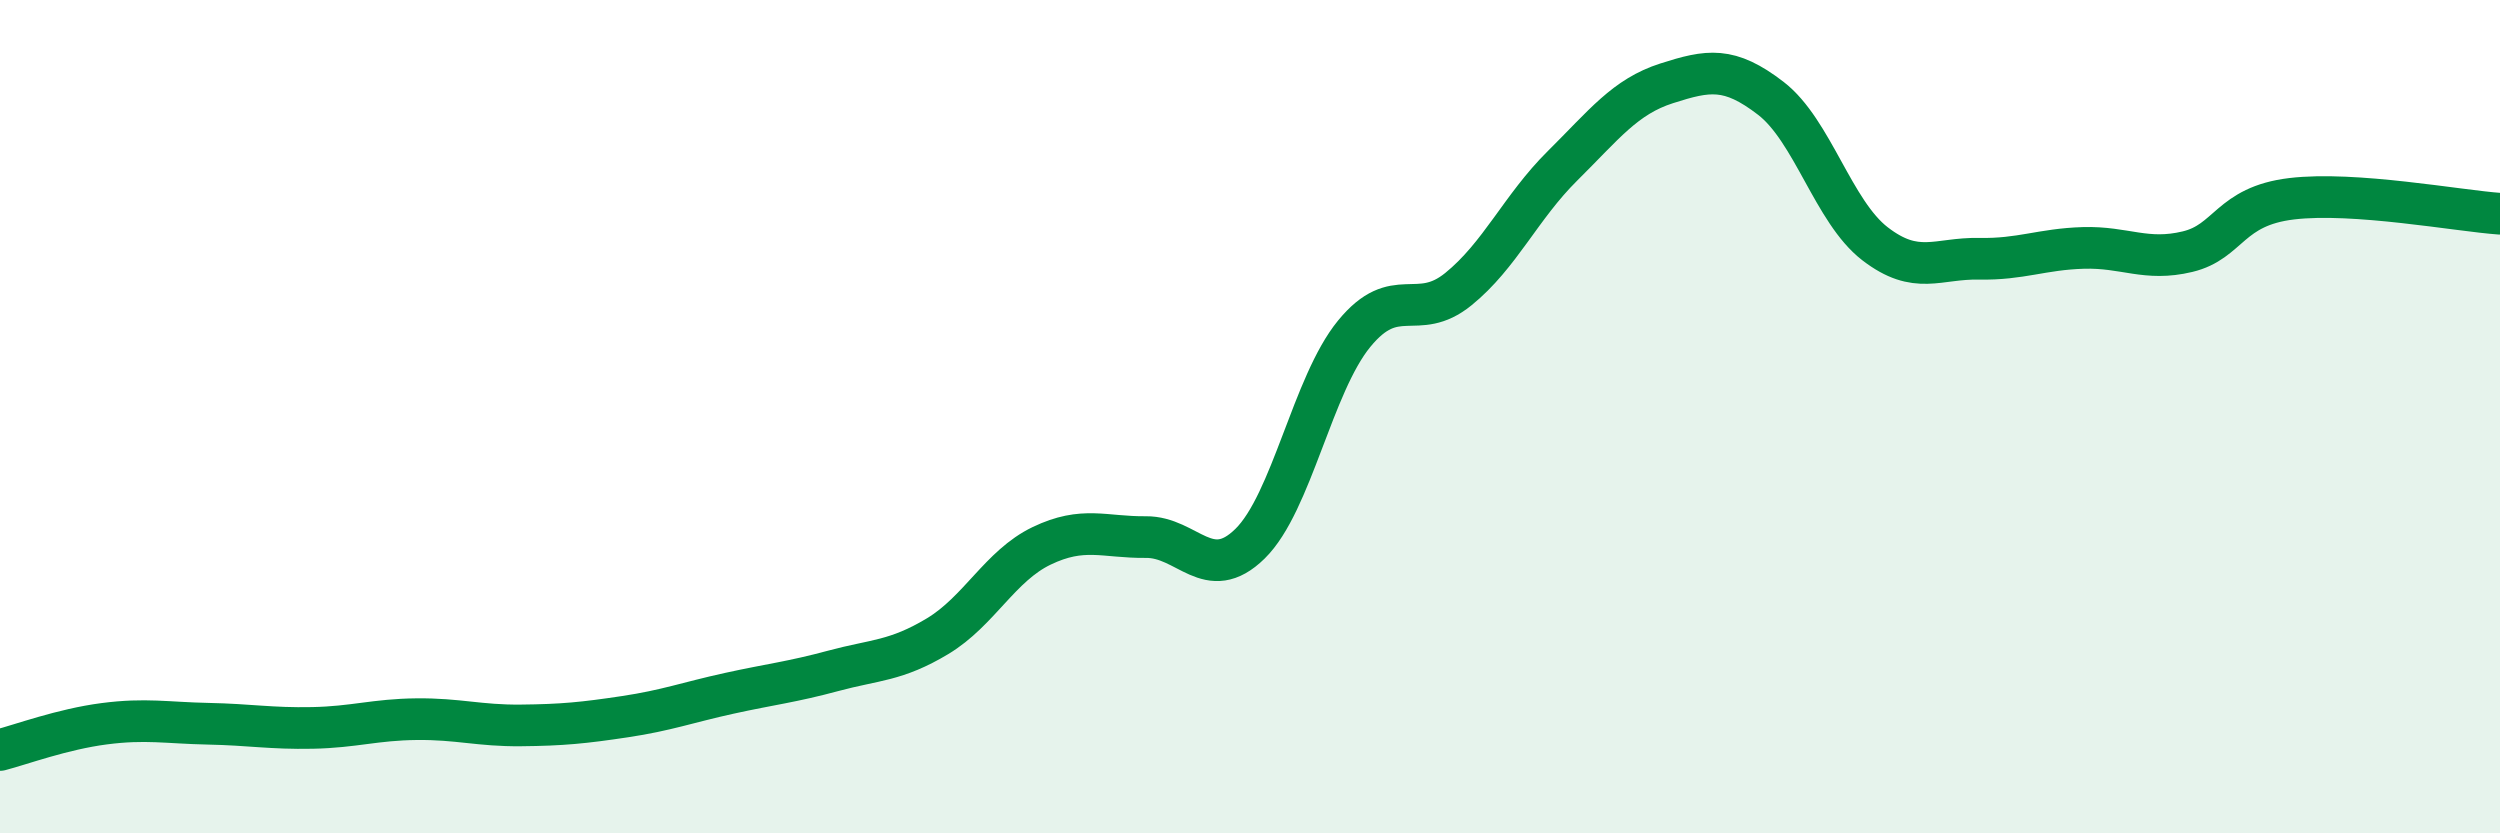
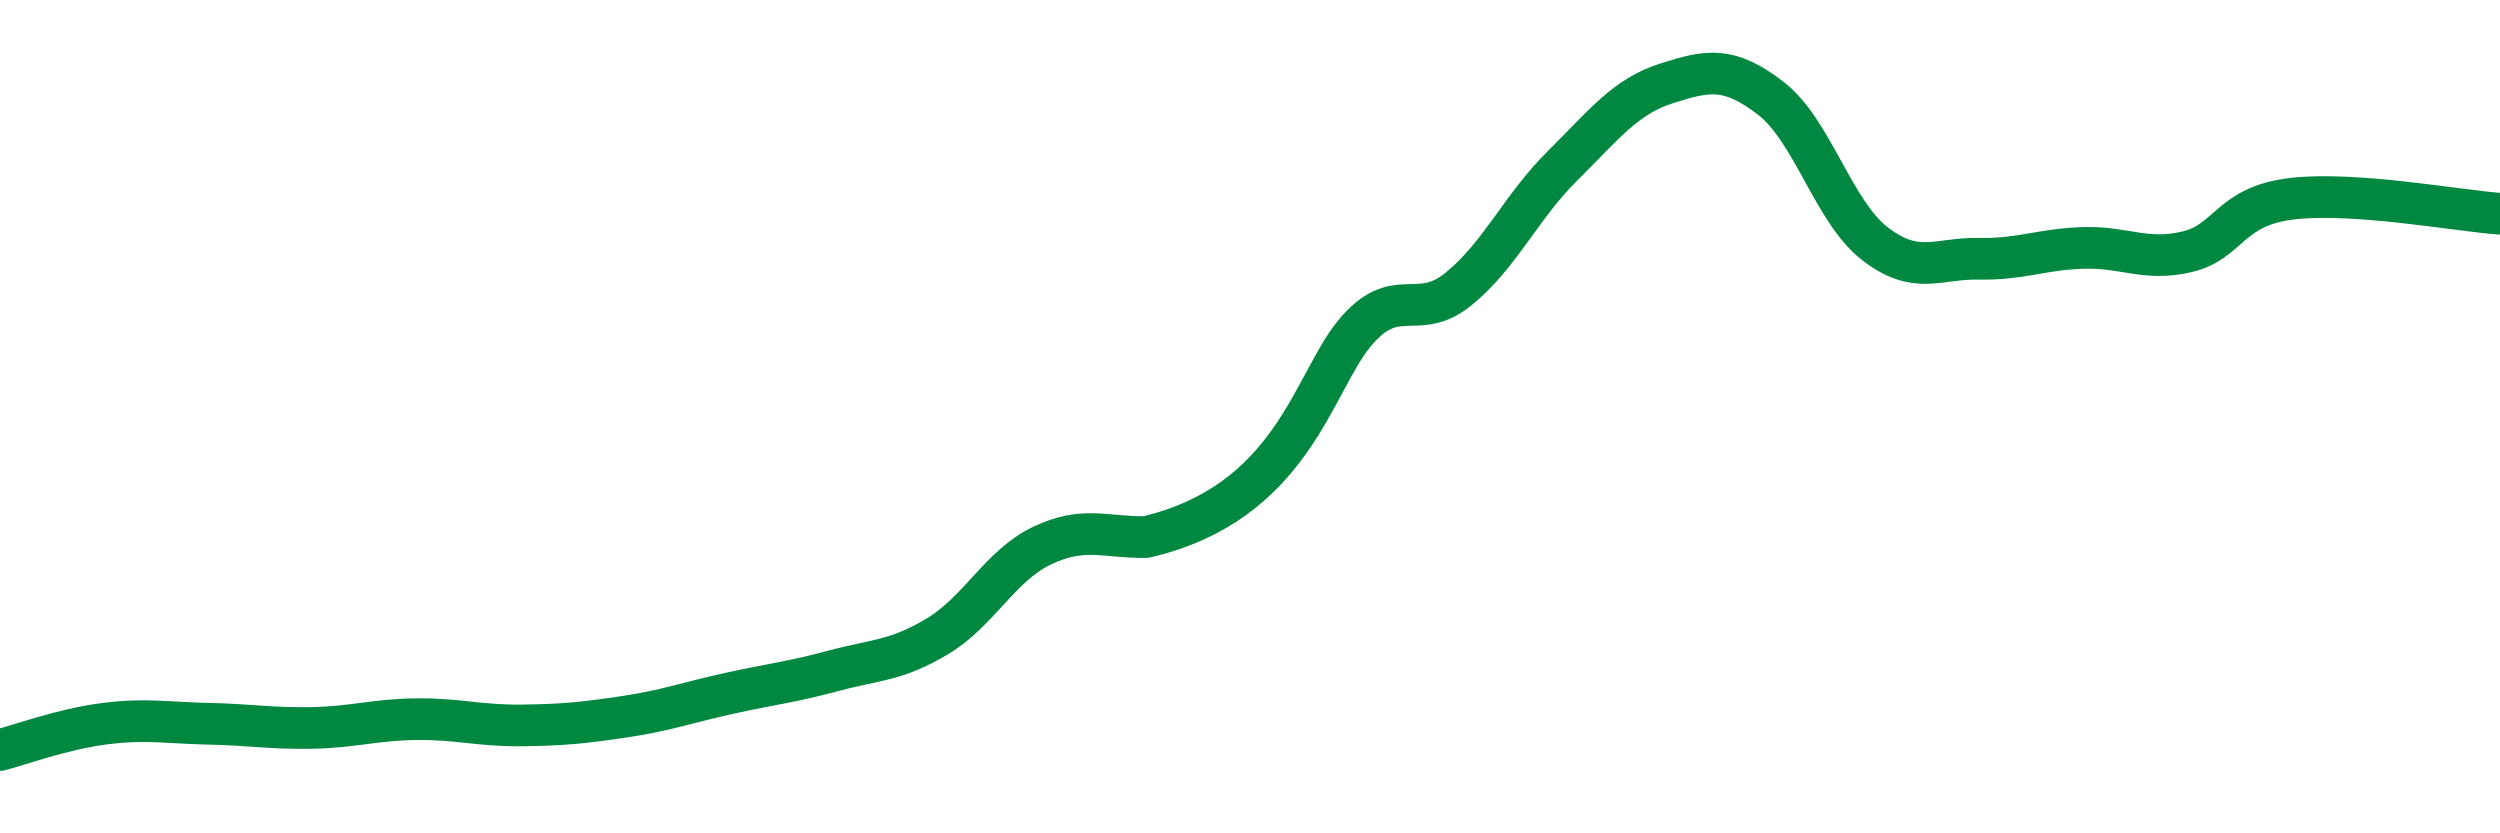
<svg xmlns="http://www.w3.org/2000/svg" width="60" height="20" viewBox="0 0 60 20">
-   <path d="M 0,18 C 0.5,17.87 1.5,17.5 2.5,17.37 C 3.5,17.24 4,17.35 5,17.37 C 6,17.39 6.5,17.49 7.5,17.47 C 8.5,17.45 9,17.27 10,17.26 C 11,17.25 11.5,17.42 12.5,17.41 C 13.5,17.4 14,17.35 15,17.2 C 16,17.05 16.5,16.86 17.5,16.64 C 18.5,16.42 19,16.37 20,16.1 C 21,15.83 21.5,15.87 22.5,15.27 C 23.5,14.67 24,13.58 25,13.1 C 26,12.62 26.5,12.9 27.5,12.89 C 28.5,12.88 29,14.03 30,13.05 C 31,12.07 31.5,9.23 32.5,8.01 C 33.5,6.79 34,7.75 35,6.94 C 36,6.13 36.5,4.97 37.5,3.98 C 38.5,2.99 39,2.32 40,2 C 41,1.68 41.5,1.59 42.5,2.36 C 43.5,3.13 44,5.08 45,5.85 C 46,6.62 46.5,6.19 47.5,6.21 C 48.5,6.23 49,5.98 50,5.95 C 51,5.92 51.5,6.28 52.5,6.04 C 53.5,5.8 53.5,4.95 55,4.77 C 56.5,4.59 59,5.06 60,5.13L60 20L0 20Z" fill="#008740" opacity="0.1" stroke-linecap="round" stroke-linejoin="round" />
-   <path d="M 0,18 C 0.5,17.87 1.5,17.5 2.5,17.37 C 3.5,17.24 4,17.35 5,17.37 C 6,17.39 6.5,17.49 7.5,17.47 C 8.5,17.45 9,17.27 10,17.26 C 11,17.25 11.5,17.42 12.5,17.41 C 13.5,17.4 14,17.35 15,17.2 C 16,17.05 16.5,16.86 17.5,16.64 C 18.5,16.42 19,16.37 20,16.1 C 21,15.83 21.5,15.87 22.5,15.27 C 23.5,14.67 24,13.58 25,13.1 C 26,12.62 26.5,12.9 27.5,12.89 C 28.5,12.88 29,14.03 30,13.05 C 31,12.07 31.5,9.23 32.5,8.01 C 33.5,6.79 34,7.75 35,6.94 C 36,6.13 36.5,4.97 37.5,3.98 C 38.5,2.99 39,2.32 40,2 C 41,1.68 41.5,1.59 42.5,2.36 C 43.5,3.13 44,5.08 45,5.85 C 46,6.62 46.5,6.19 47.5,6.21 C 48.5,6.23 49,5.98 50,5.95 C 51,5.92 51.5,6.28 52.5,6.04 C 53.5,5.8 53.5,4.95 55,4.77 C 56.5,4.59 59,5.06 60,5.13" stroke="#008740" stroke-width="1" fill="none" stroke-linecap="round" stroke-linejoin="round" />
+   <path d="M 0,18 C 0.5,17.87 1.5,17.5 2.5,17.37 C 3.5,17.24 4,17.35 5,17.37 C 6,17.39 6.5,17.49 7.5,17.47 C 8.5,17.45 9,17.27 10,17.26 C 11,17.25 11.5,17.42 12.5,17.41 C 13.5,17.4 14,17.35 15,17.2 C 16,17.05 16.5,16.86 17.5,16.64 C 18.5,16.42 19,16.37 20,16.1 C 21,15.83 21.5,15.87 22.5,15.27 C 23.5,14.67 24,13.58 25,13.1 C 26,12.62 26.5,12.9 27.5,12.89 C 31,12.07 31.5,9.23 32.5,8.01 C 33.5,6.79 34,7.75 35,6.94 C 36,6.13 36.5,4.97 37.5,3.98 C 38.5,2.99 39,2.32 40,2 C 41,1.68 41.5,1.59 42.5,2.36 C 43.5,3.13 44,5.08 45,5.85 C 46,6.62 46.5,6.19 47.5,6.21 C 48.5,6.23 49,5.98 50,5.95 C 51,5.92 51.5,6.28 52.5,6.04 C 53.5,5.8 53.5,4.95 55,4.77 C 56.5,4.59 59,5.06 60,5.13" stroke="#008740" stroke-width="1" fill="none" stroke-linecap="round" stroke-linejoin="round" />
</svg>